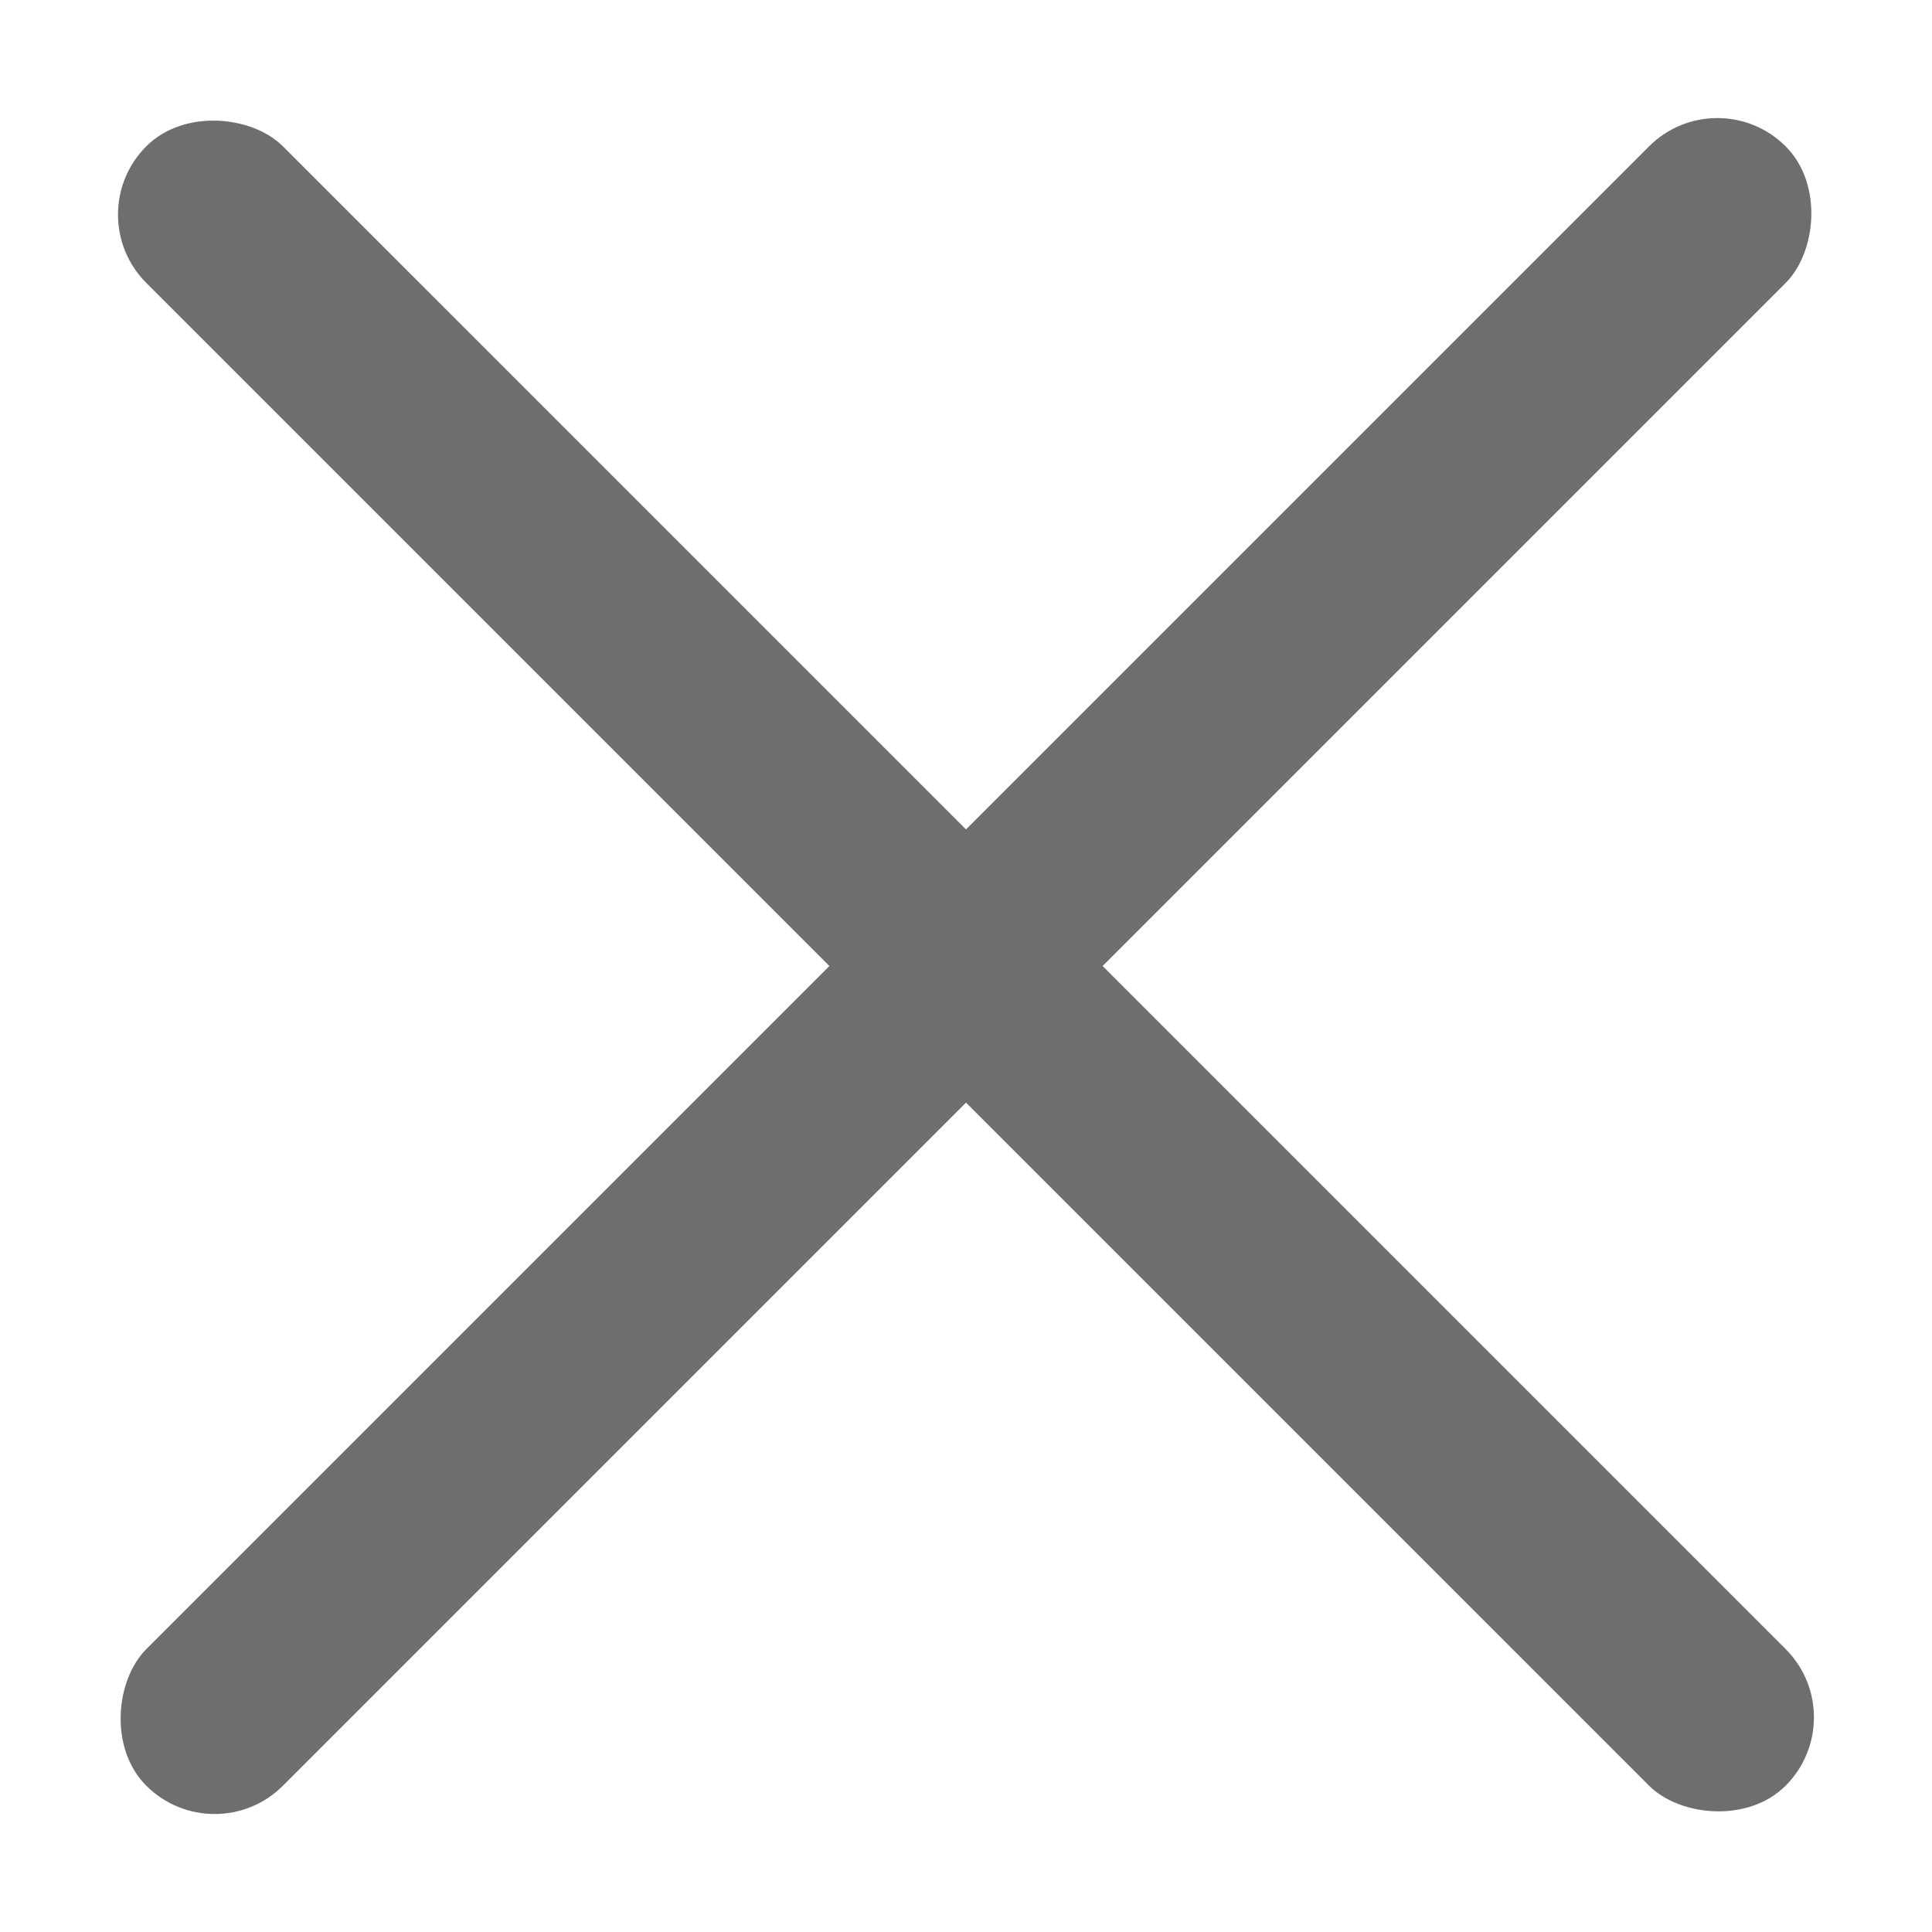
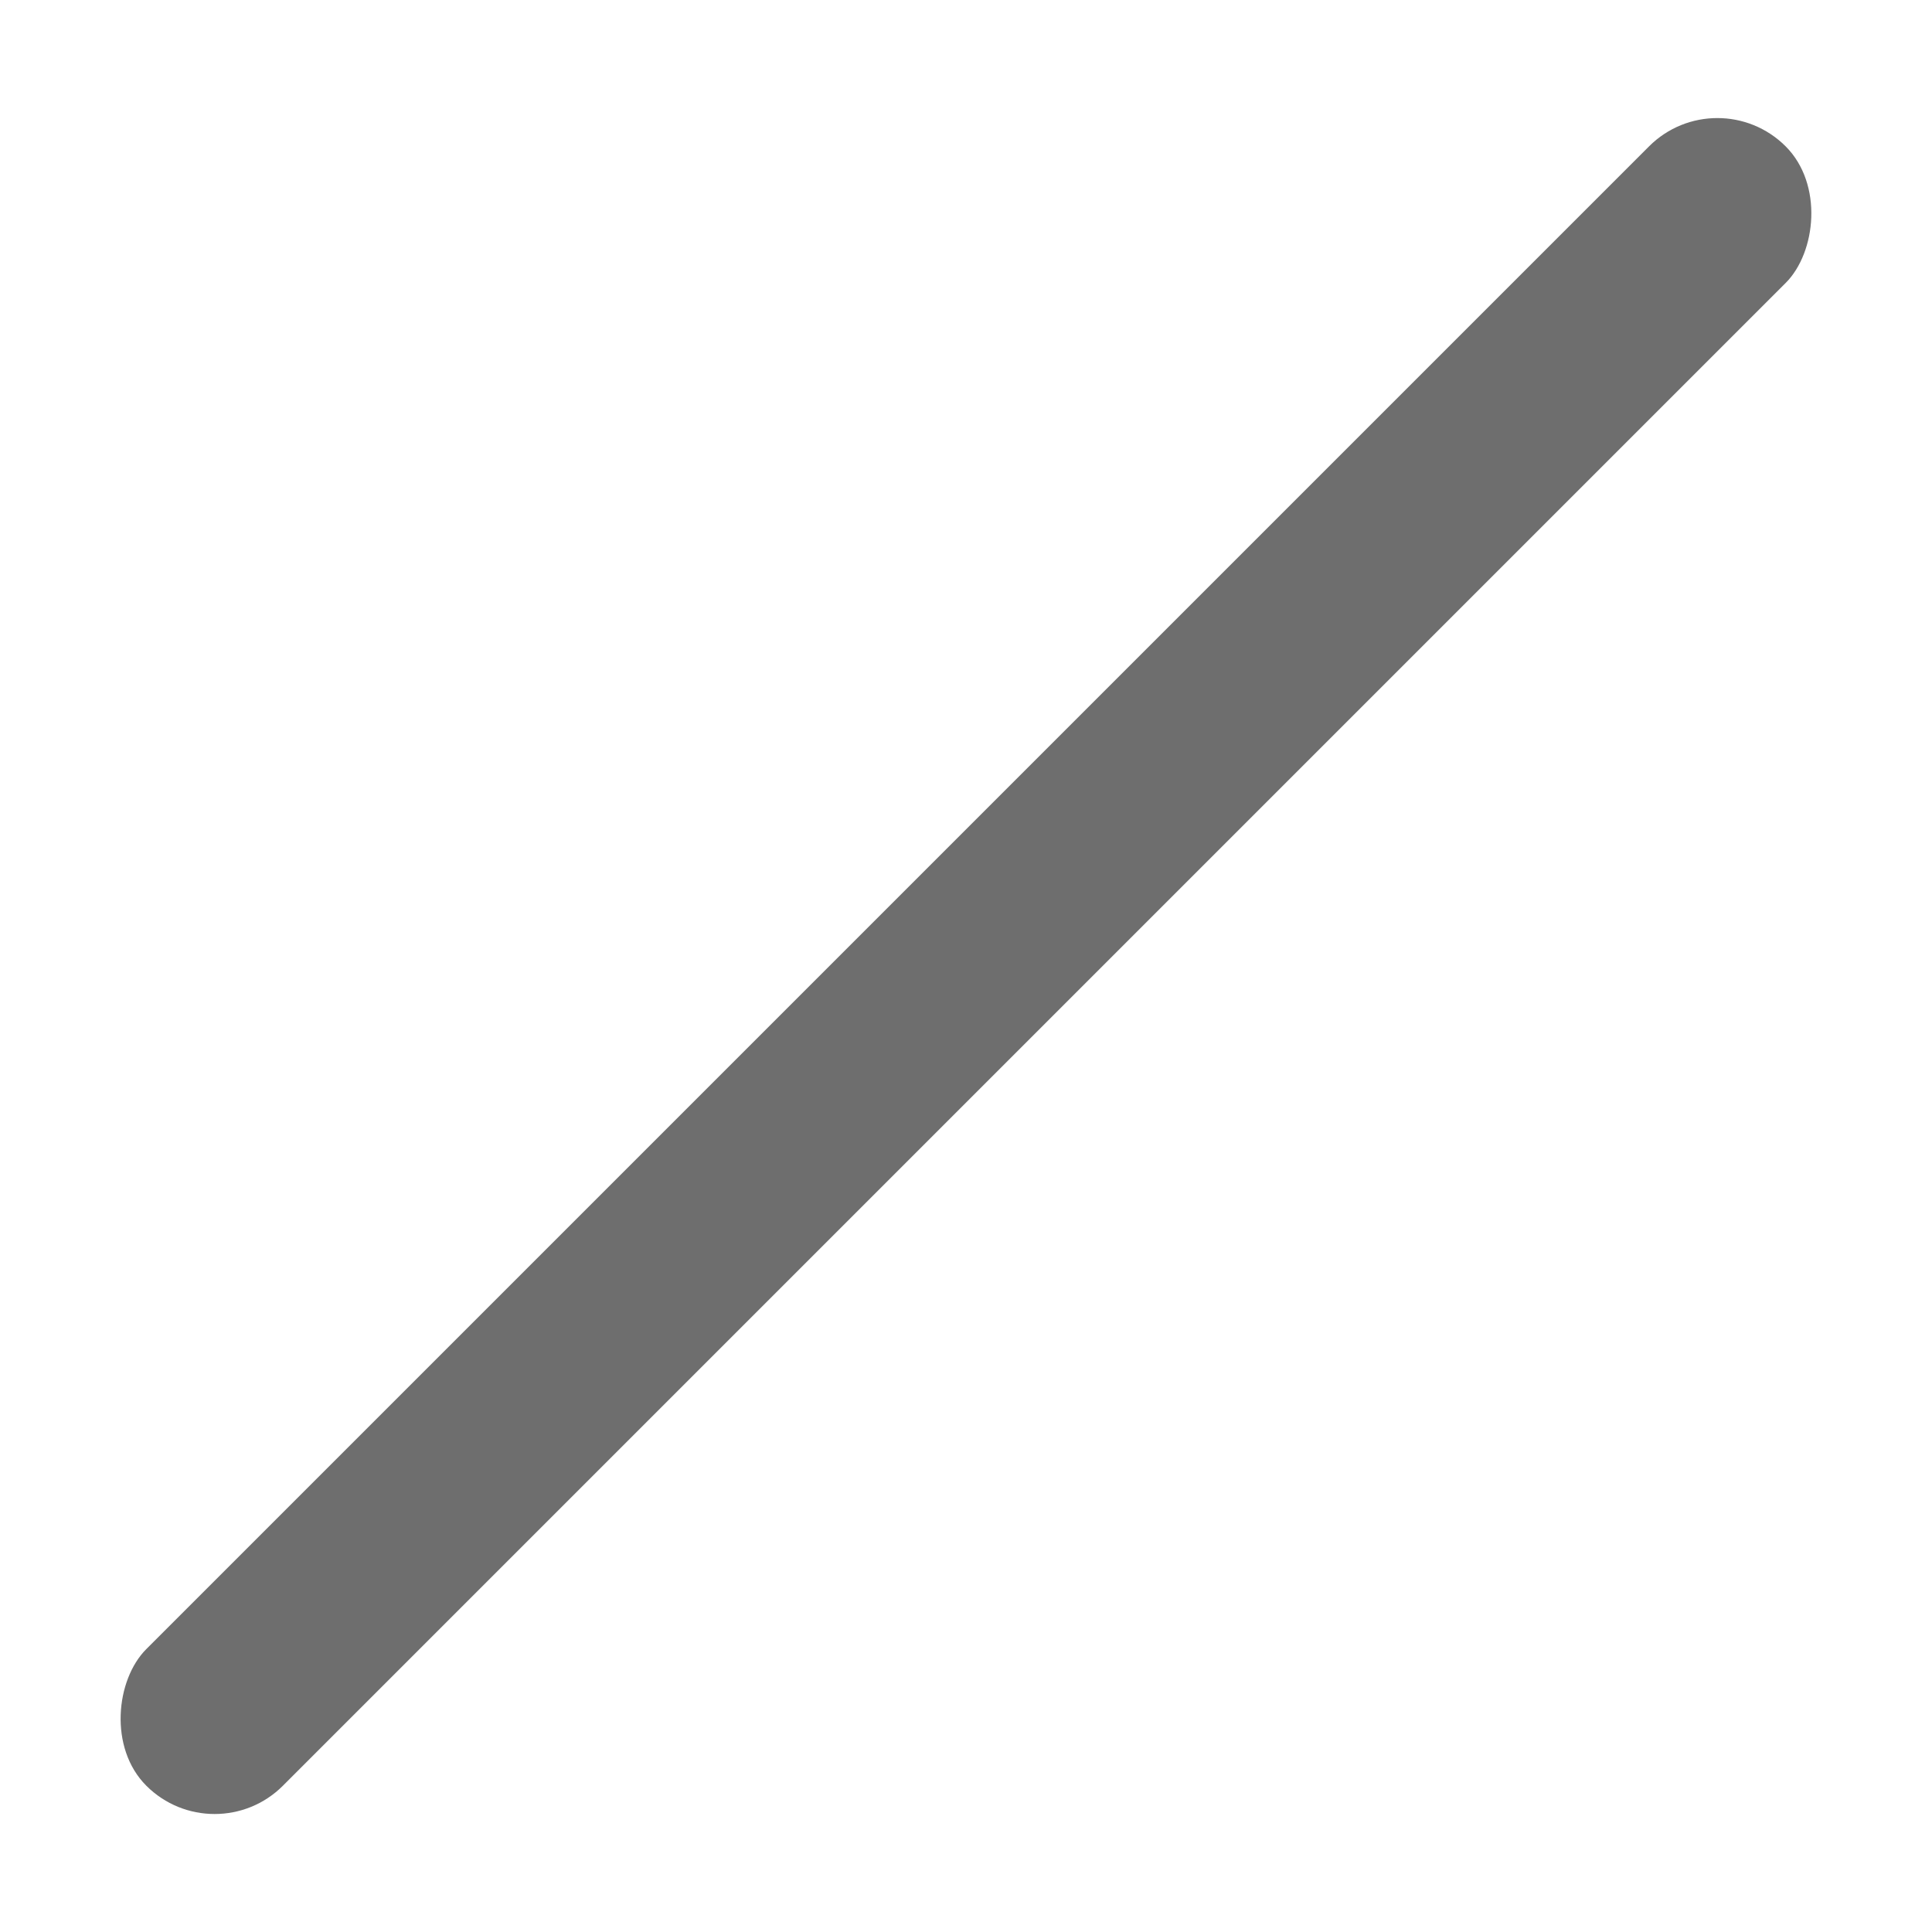
<svg xmlns="http://www.w3.org/2000/svg" width="20" height="20" viewBox="0 0 20 20" fill="none">
  <rect x="17.778" y="0.808" width="2" height="24" rx="1" transform="rotate(45 17.778 0.808)" fill="#6E6E6E" />
-   <rect x="19.192" y="17.778" width="2" height="24" rx="1" transform="rotate(135 19.192 17.778)" fill="#6E6E6E" />
</svg>